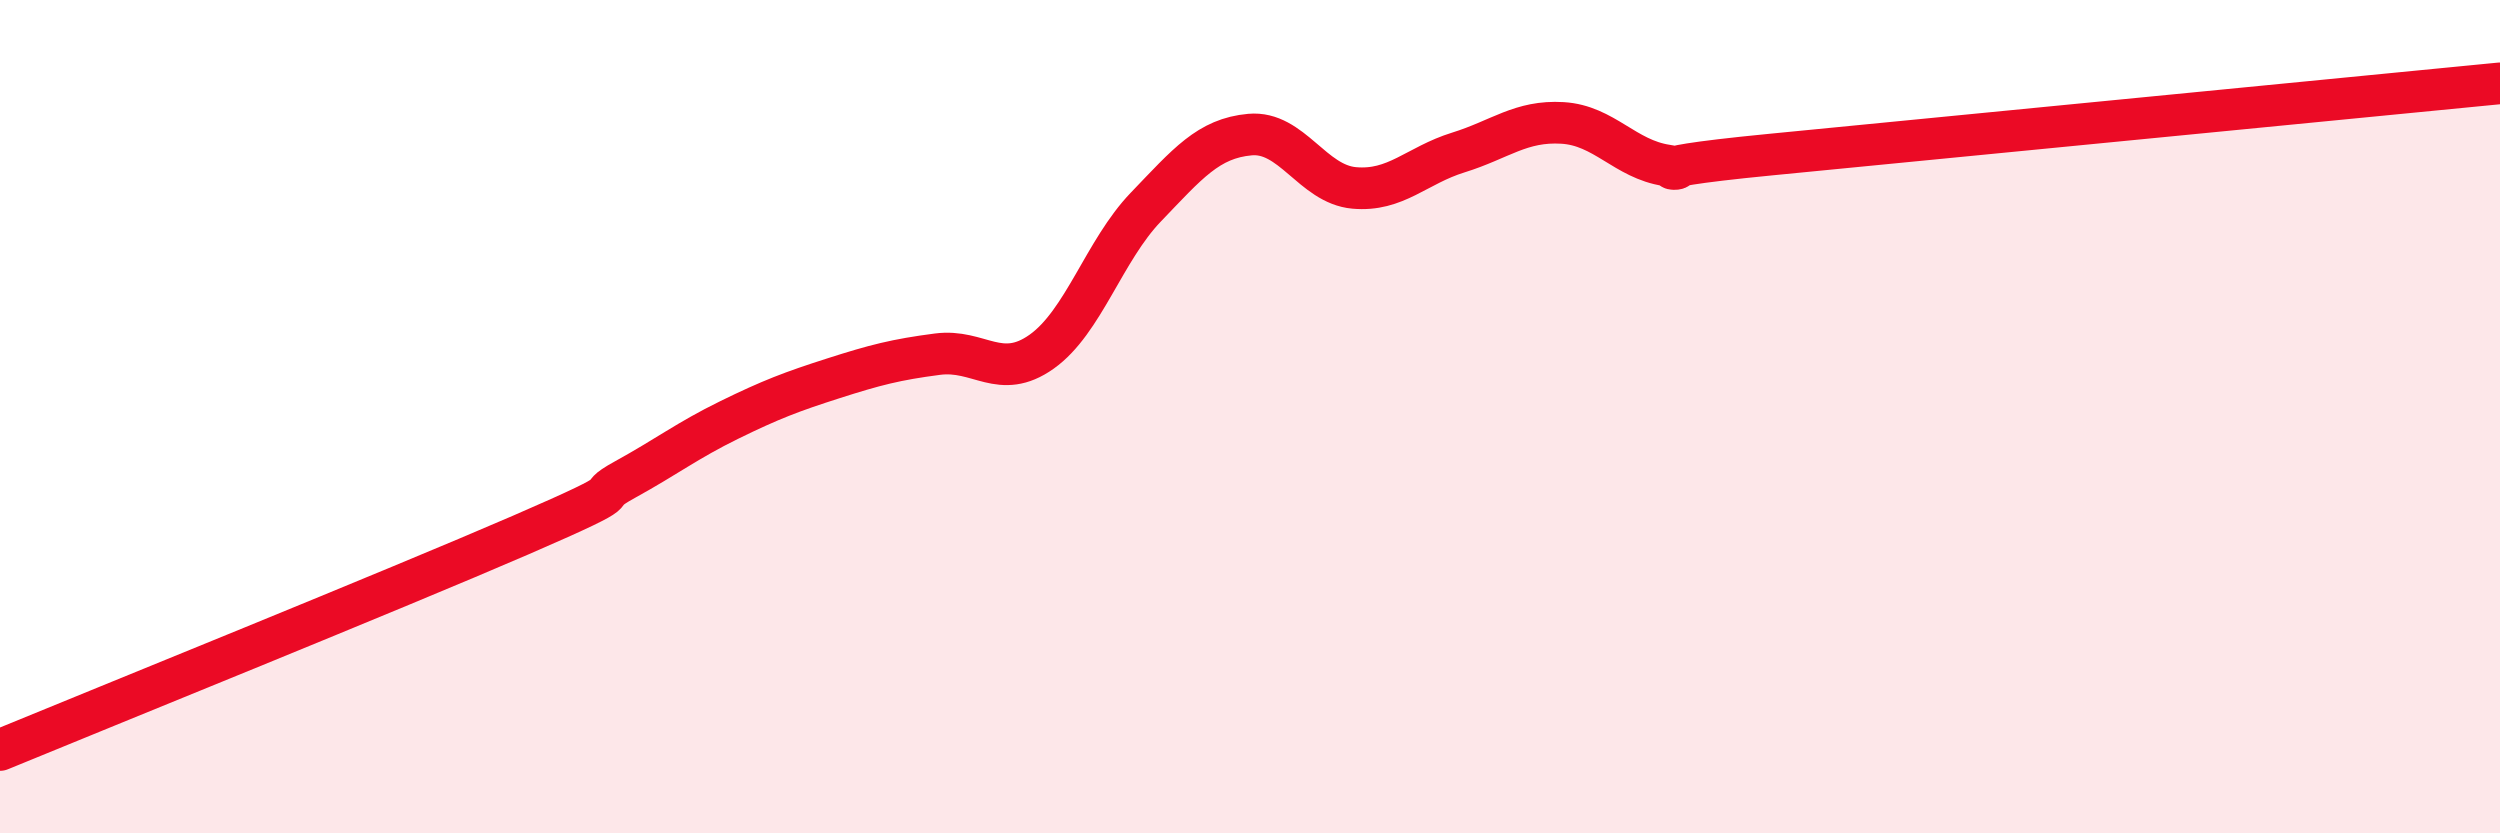
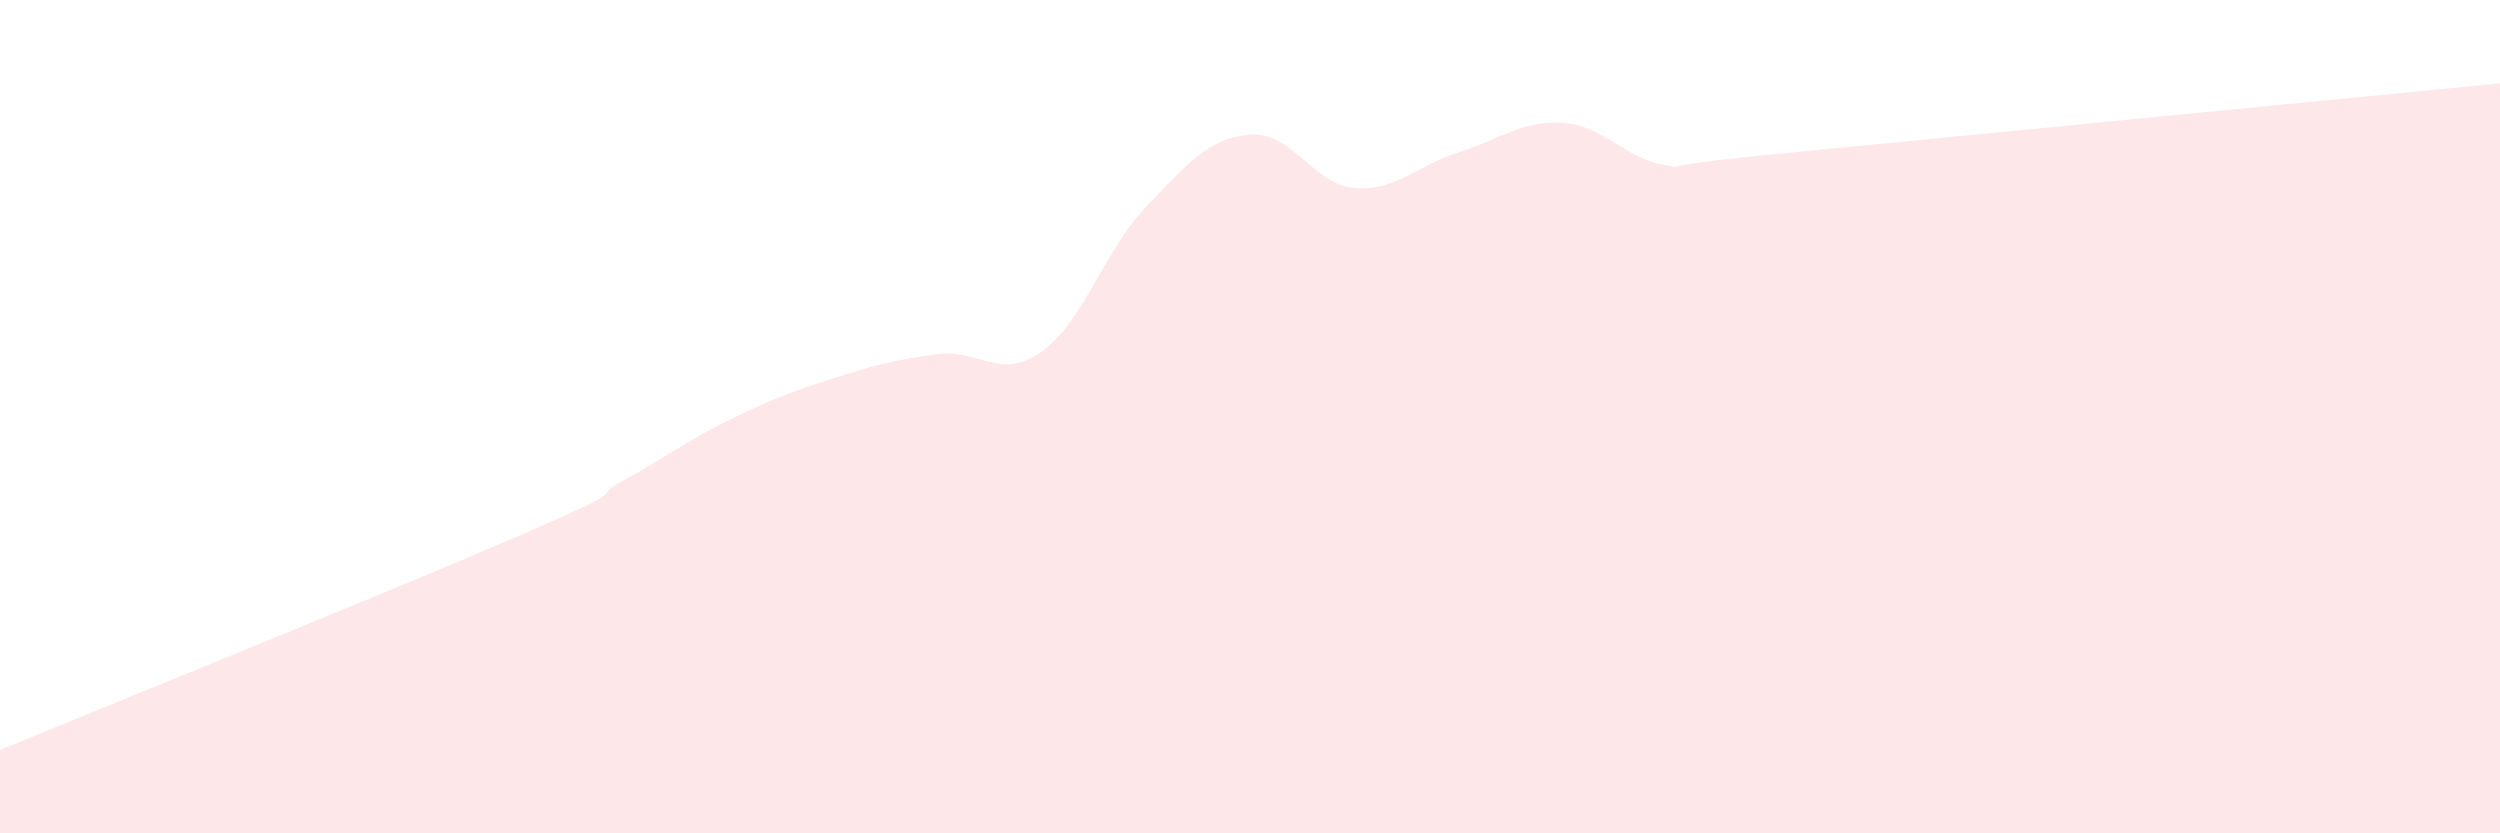
<svg xmlns="http://www.w3.org/2000/svg" width="60" height="20" viewBox="0 0 60 20">
  <path d="M 0,18 C 2.5,16.97 9.5,14.14 12.5,12.84 C 15.5,11.54 14,12.06 15,11.51 C 16,10.96 16.5,10.57 17.5,10.08 C 18.5,9.59 19,9.4 20,9.08 C 21,8.76 21.5,8.63 22.5,8.5 C 23.5,8.37 24,9.15 25,8.44 C 26,7.73 26.5,6.01 27.5,4.97 C 28.5,3.93 29,3.32 30,3.23 C 31,3.14 31.5,4.42 32.5,4.51 C 33.5,4.6 34,3.97 35,3.66 C 36,3.35 36.5,2.89 37.5,2.95 C 38.5,3.01 39,3.82 40,3.97 C 41,4.12 38.5,4.1 42.5,3.71 C 46.5,3.32 56.5,2.34 60,2L60 20L0 20Z" fill="#EB0A25" opacity="0.1" stroke-linecap="round" stroke-linejoin="round" />
-   <path d="M 0,18 C 2.5,16.97 9.5,14.14 12.5,12.84 C 15.5,11.54 14,12.06 15,11.51 C 16,10.96 16.5,10.57 17.5,10.08 C 18.5,9.59 19,9.4 20,9.08 C 21,8.76 21.5,8.63 22.5,8.5 C 23.5,8.37 24,9.15 25,8.44 C 26,7.73 26.5,6.01 27.5,4.97 C 28.5,3.93 29,3.32 30,3.23 C 31,3.14 31.5,4.42 32.5,4.51 C 33.5,4.6 34,3.97 35,3.66 C 36,3.35 36.5,2.89 37.5,2.95 C 38.5,3.01 39,3.82 40,3.97 C 41,4.12 38.5,4.1 42.5,3.71 C 46.5,3.32 56.5,2.34 60,2" stroke="#EB0A25" stroke-width="1" fill="none" stroke-linecap="round" stroke-linejoin="round" />
</svg>